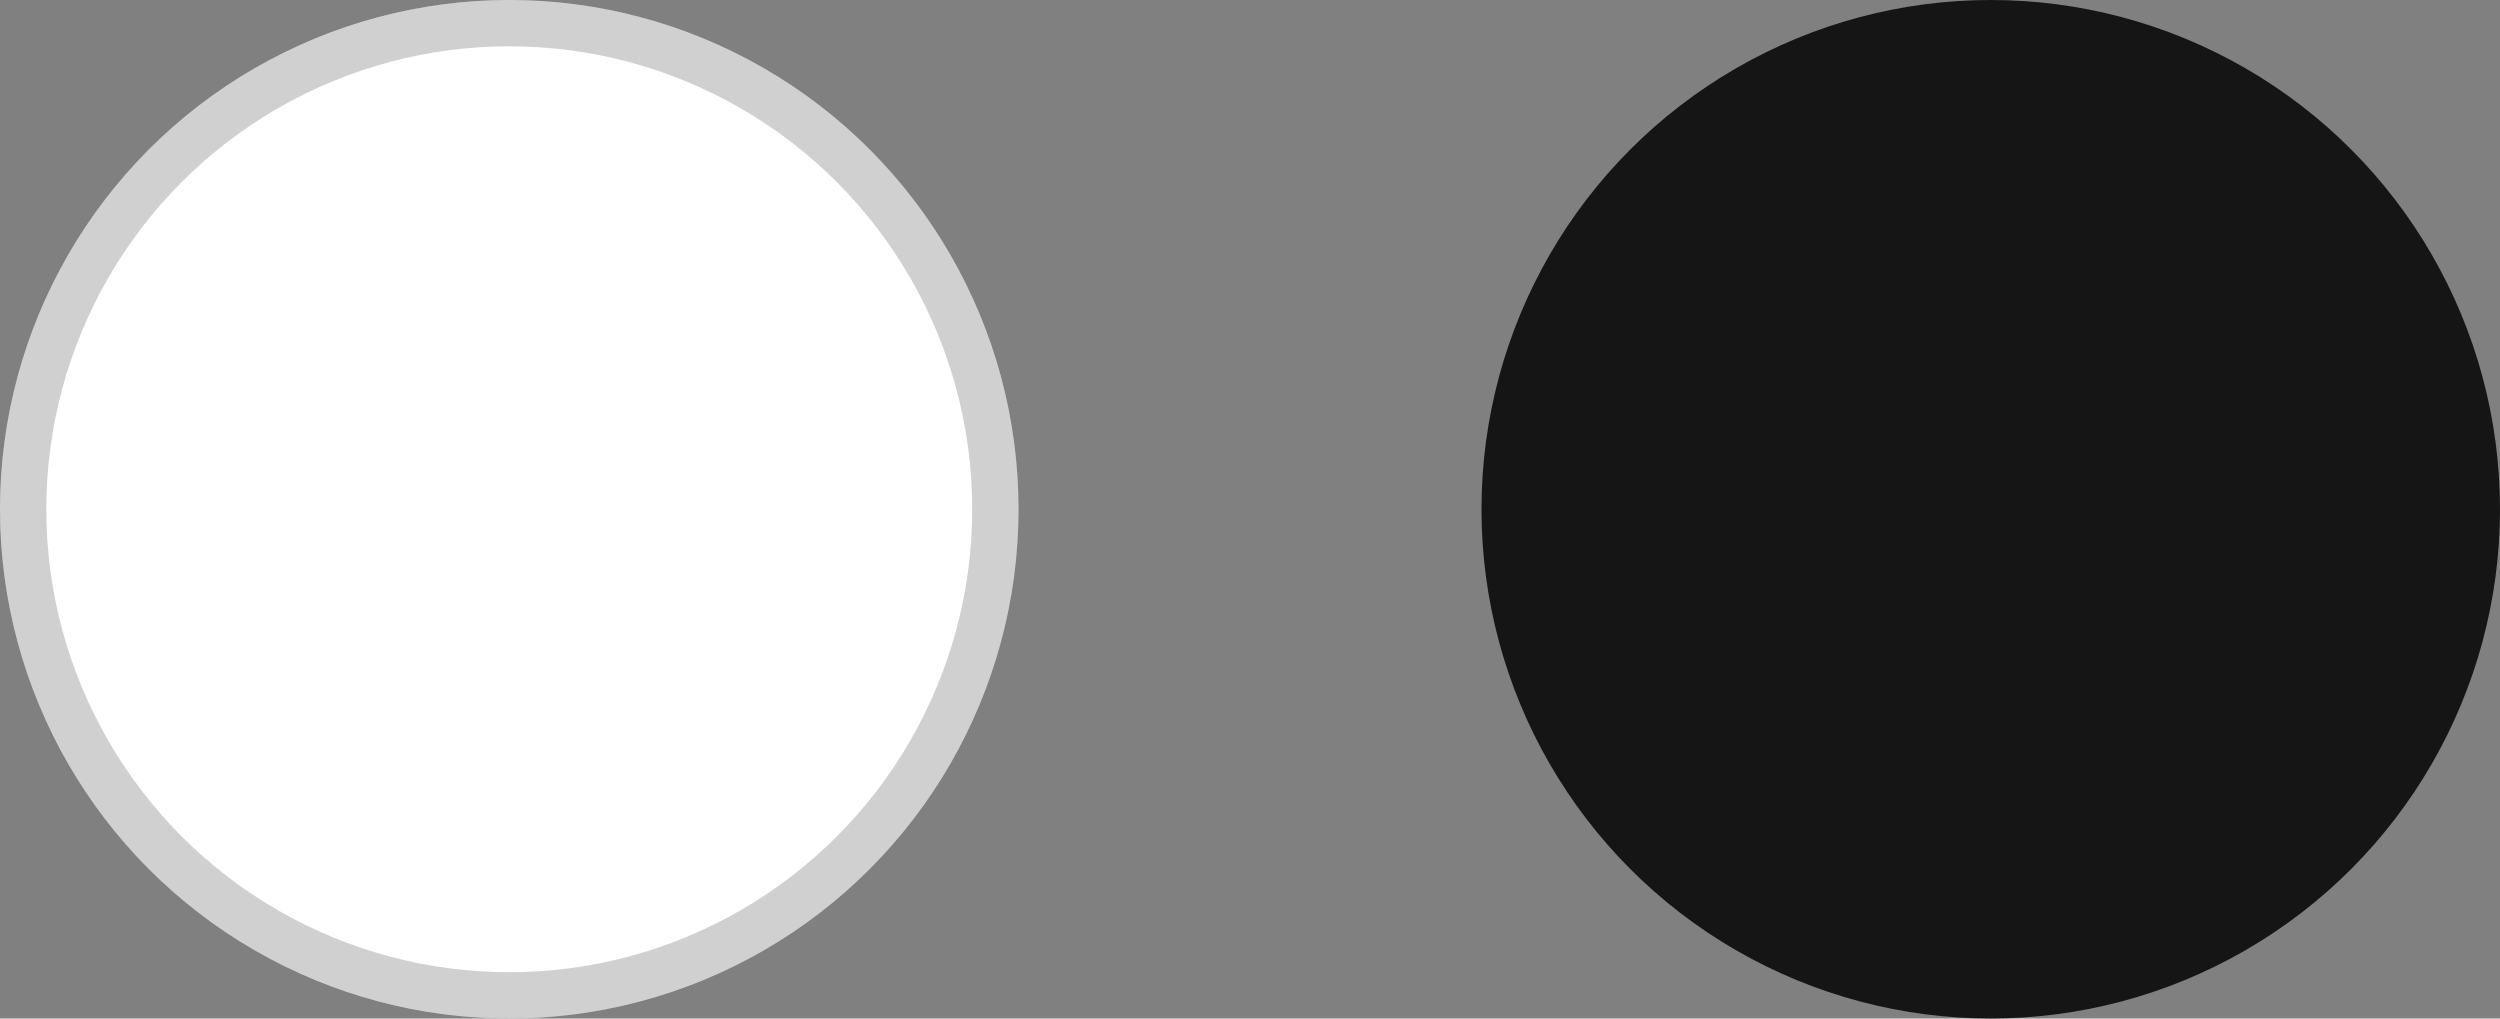
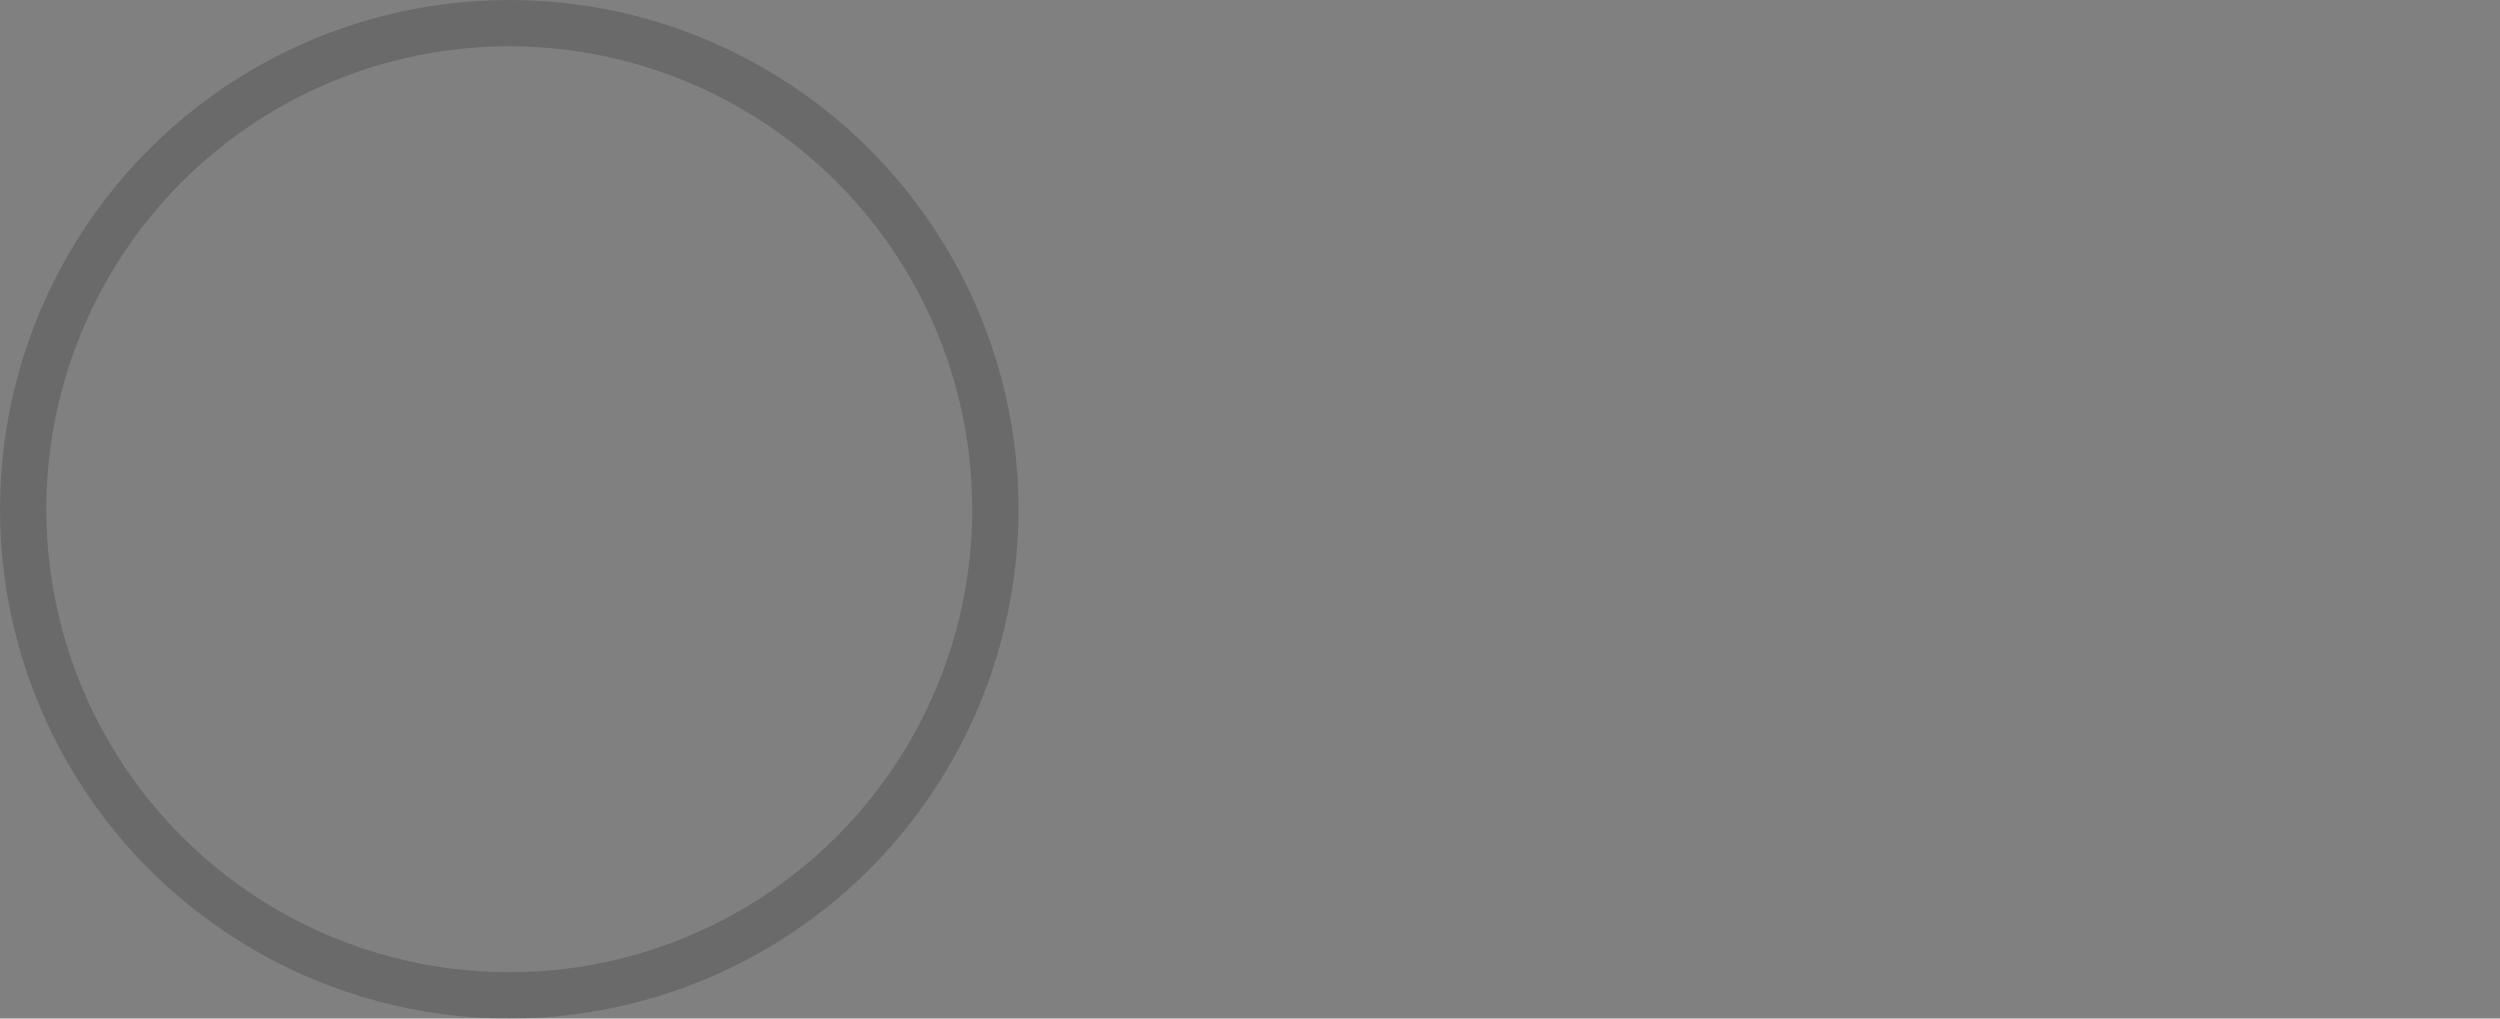
<svg xmlns="http://www.w3.org/2000/svg" width="54" height="22" viewBox="0 0 54 22" fill="none">
  <rect x="0" y="0" width="54" height="22" fill="#808080" stroke="none" />
-   <circle cx="11" cy="11" r="11" fill="white" />
  <circle cx="11" cy="11" r="10.5" stroke="#151515" stroke-opacity="0.2" />
-   <circle cx="43" cy="11" r="11" fill="#151515" />
</svg>